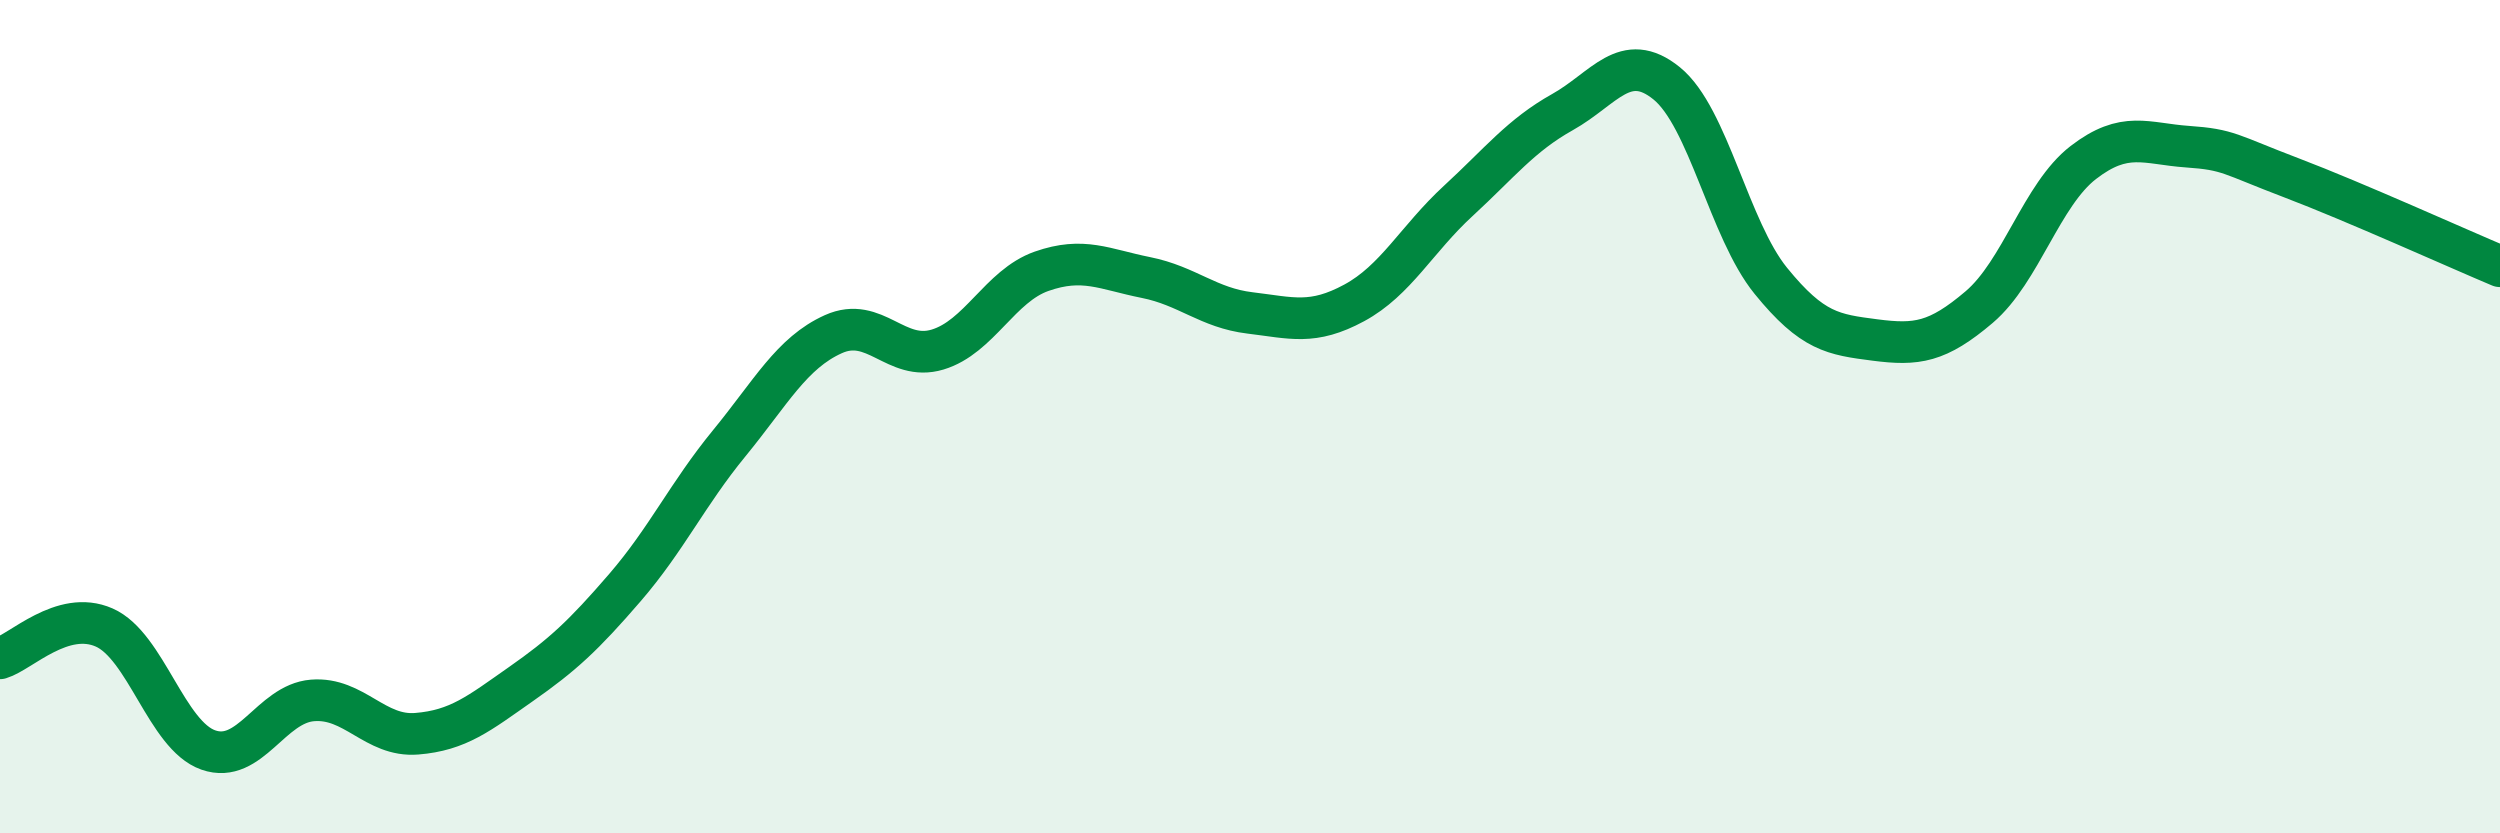
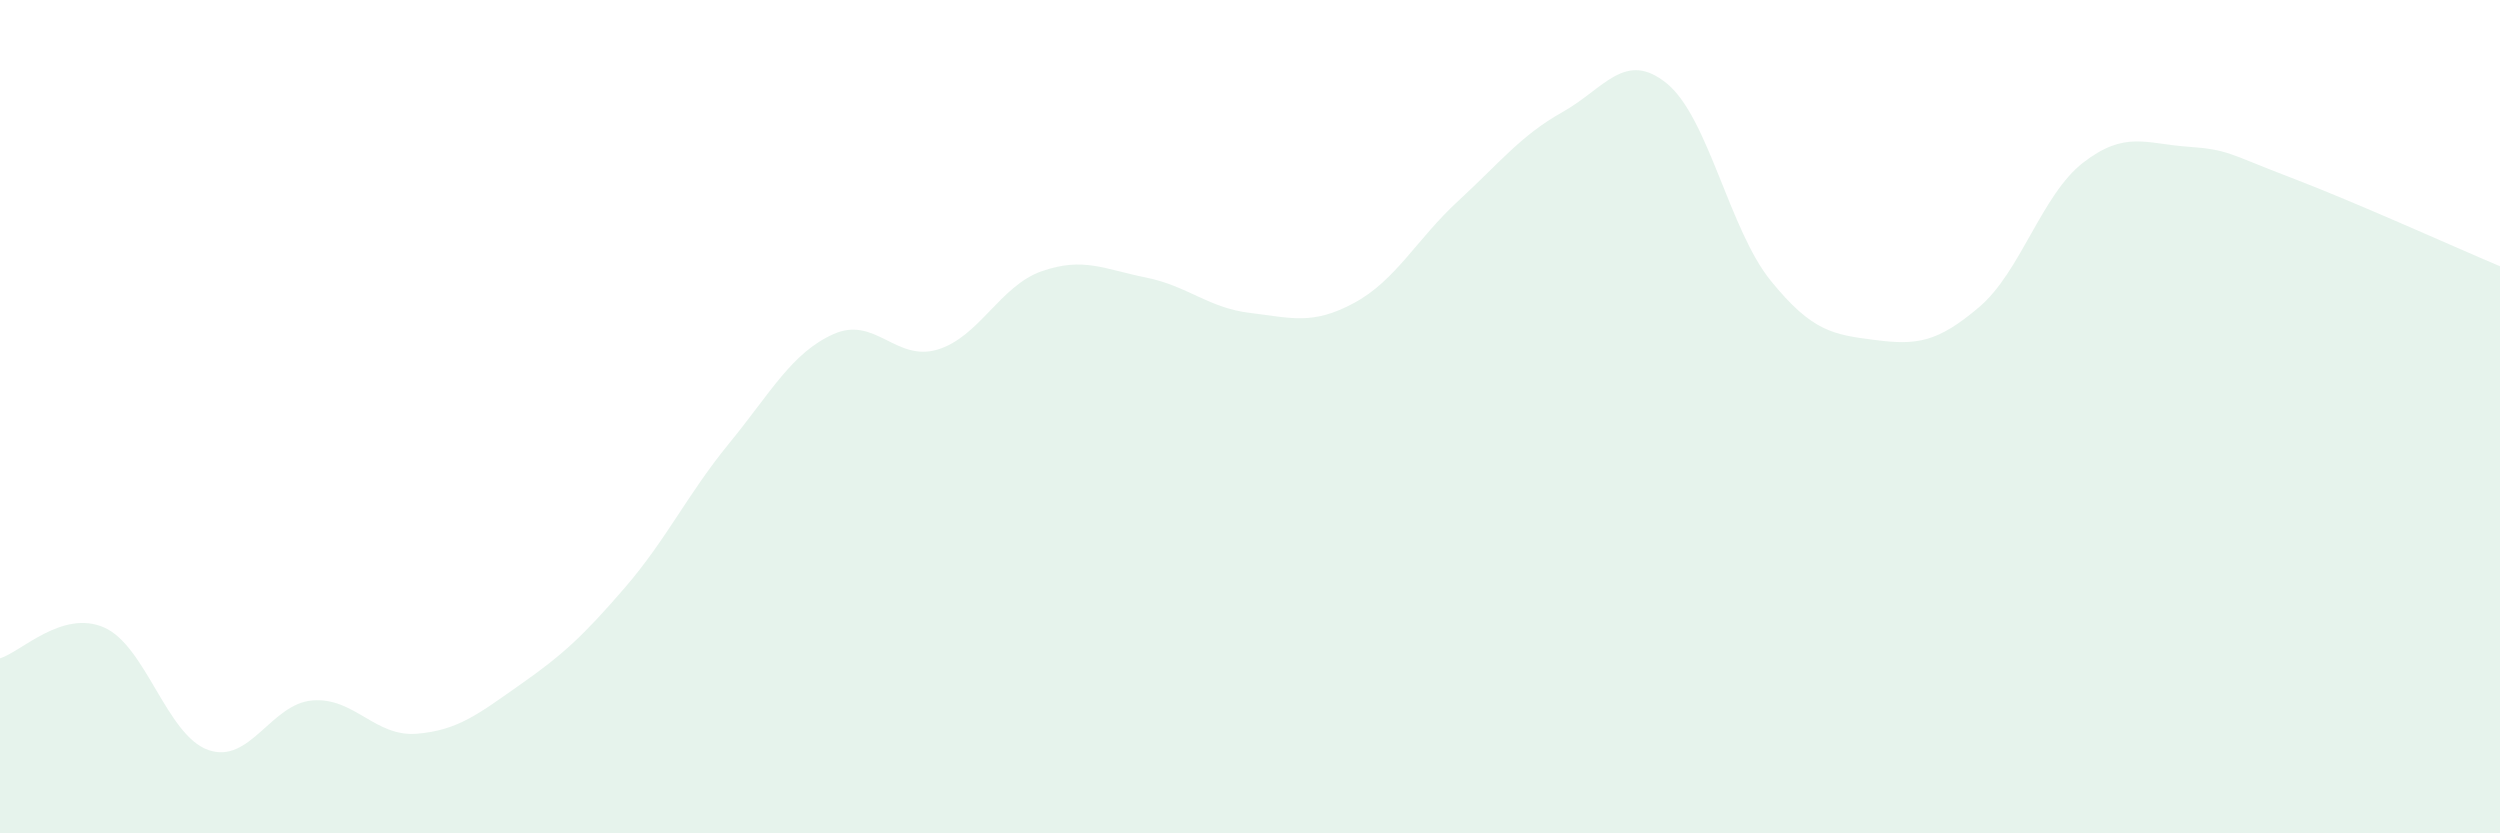
<svg xmlns="http://www.w3.org/2000/svg" width="60" height="20" viewBox="0 0 60 20">
  <path d="M 0,15.8 C 0.5,15.65 1.5,14.62 2.5,15.06 C 3.5,15.5 4,17.65 5,18 C 6,18.35 6.5,16.89 7.5,16.81 C 8.5,16.73 9,17.69 10,17.61 C 11,17.53 11.5,17.12 12.5,16.42 C 13.5,15.72 14,15.26 15,14.1 C 16,12.94 16.5,11.86 17.5,10.64 C 18.5,9.42 19,8.47 20,8.02 C 21,7.57 21.5,8.69 22.5,8.39 C 23.5,8.09 24,6.86 25,6.51 C 26,6.16 26.5,6.46 27.5,6.66 C 28.5,6.86 29,7.39 30,7.51 C 31,7.63 31.5,7.81 32.5,7.27 C 33.5,6.73 34,5.74 35,4.82 C 36,3.9 36.5,3.25 37.5,2.69 C 38.5,2.13 39,1.19 40,2 C 41,2.81 41.5,5.51 42.5,6.74 C 43.5,7.97 44,8.03 45,8.16 C 46,8.29 46.5,8.22 47.5,7.37 C 48.5,6.52 49,4.67 50,3.9 C 51,3.13 51.5,3.45 52.5,3.52 C 53.5,3.59 53.5,3.7 55,4.27 C 56.5,4.84 59,5.97 60,6.39L60 20L0 20Z" fill="#008740" opacity="0.1" stroke-linecap="round" stroke-linejoin="round" />
-   <path d="M 0,15.8 C 0.5,15.65 1.5,14.62 2.5,15.06 C 3.5,15.5 4,17.65 5,18 C 6,18.35 6.5,16.89 7.5,16.81 C 8.5,16.73 9,17.69 10,17.61 C 11,17.53 11.5,17.12 12.5,16.42 C 13.5,15.72 14,15.26 15,14.1 C 16,12.94 16.5,11.86 17.5,10.64 C 18.5,9.42 19,8.47 20,8.02 C 21,7.57 21.5,8.69 22.5,8.39 C 23.5,8.09 24,6.86 25,6.51 C 26,6.16 26.5,6.46 27.5,6.66 C 28.5,6.86 29,7.39 30,7.51 C 31,7.63 31.5,7.81 32.5,7.27 C 33.5,6.73 34,5.74 35,4.82 C 36,3.9 36.5,3.25 37.5,2.69 C 38.5,2.13 39,1.19 40,2 C 41,2.81 41.5,5.51 42.5,6.74 C 43.5,7.97 44,8.03 45,8.16 C 46,8.29 46.5,8.22 47.5,7.37 C 48.5,6.52 49,4.67 50,3.9 C 51,3.13 51.5,3.45 52.5,3.52 C 53.5,3.59 53.5,3.7 55,4.27 C 56.5,4.84 59,5.97 60,6.39" stroke="#008740" stroke-width="1" fill="none" stroke-linecap="round" stroke-linejoin="round" />
</svg>